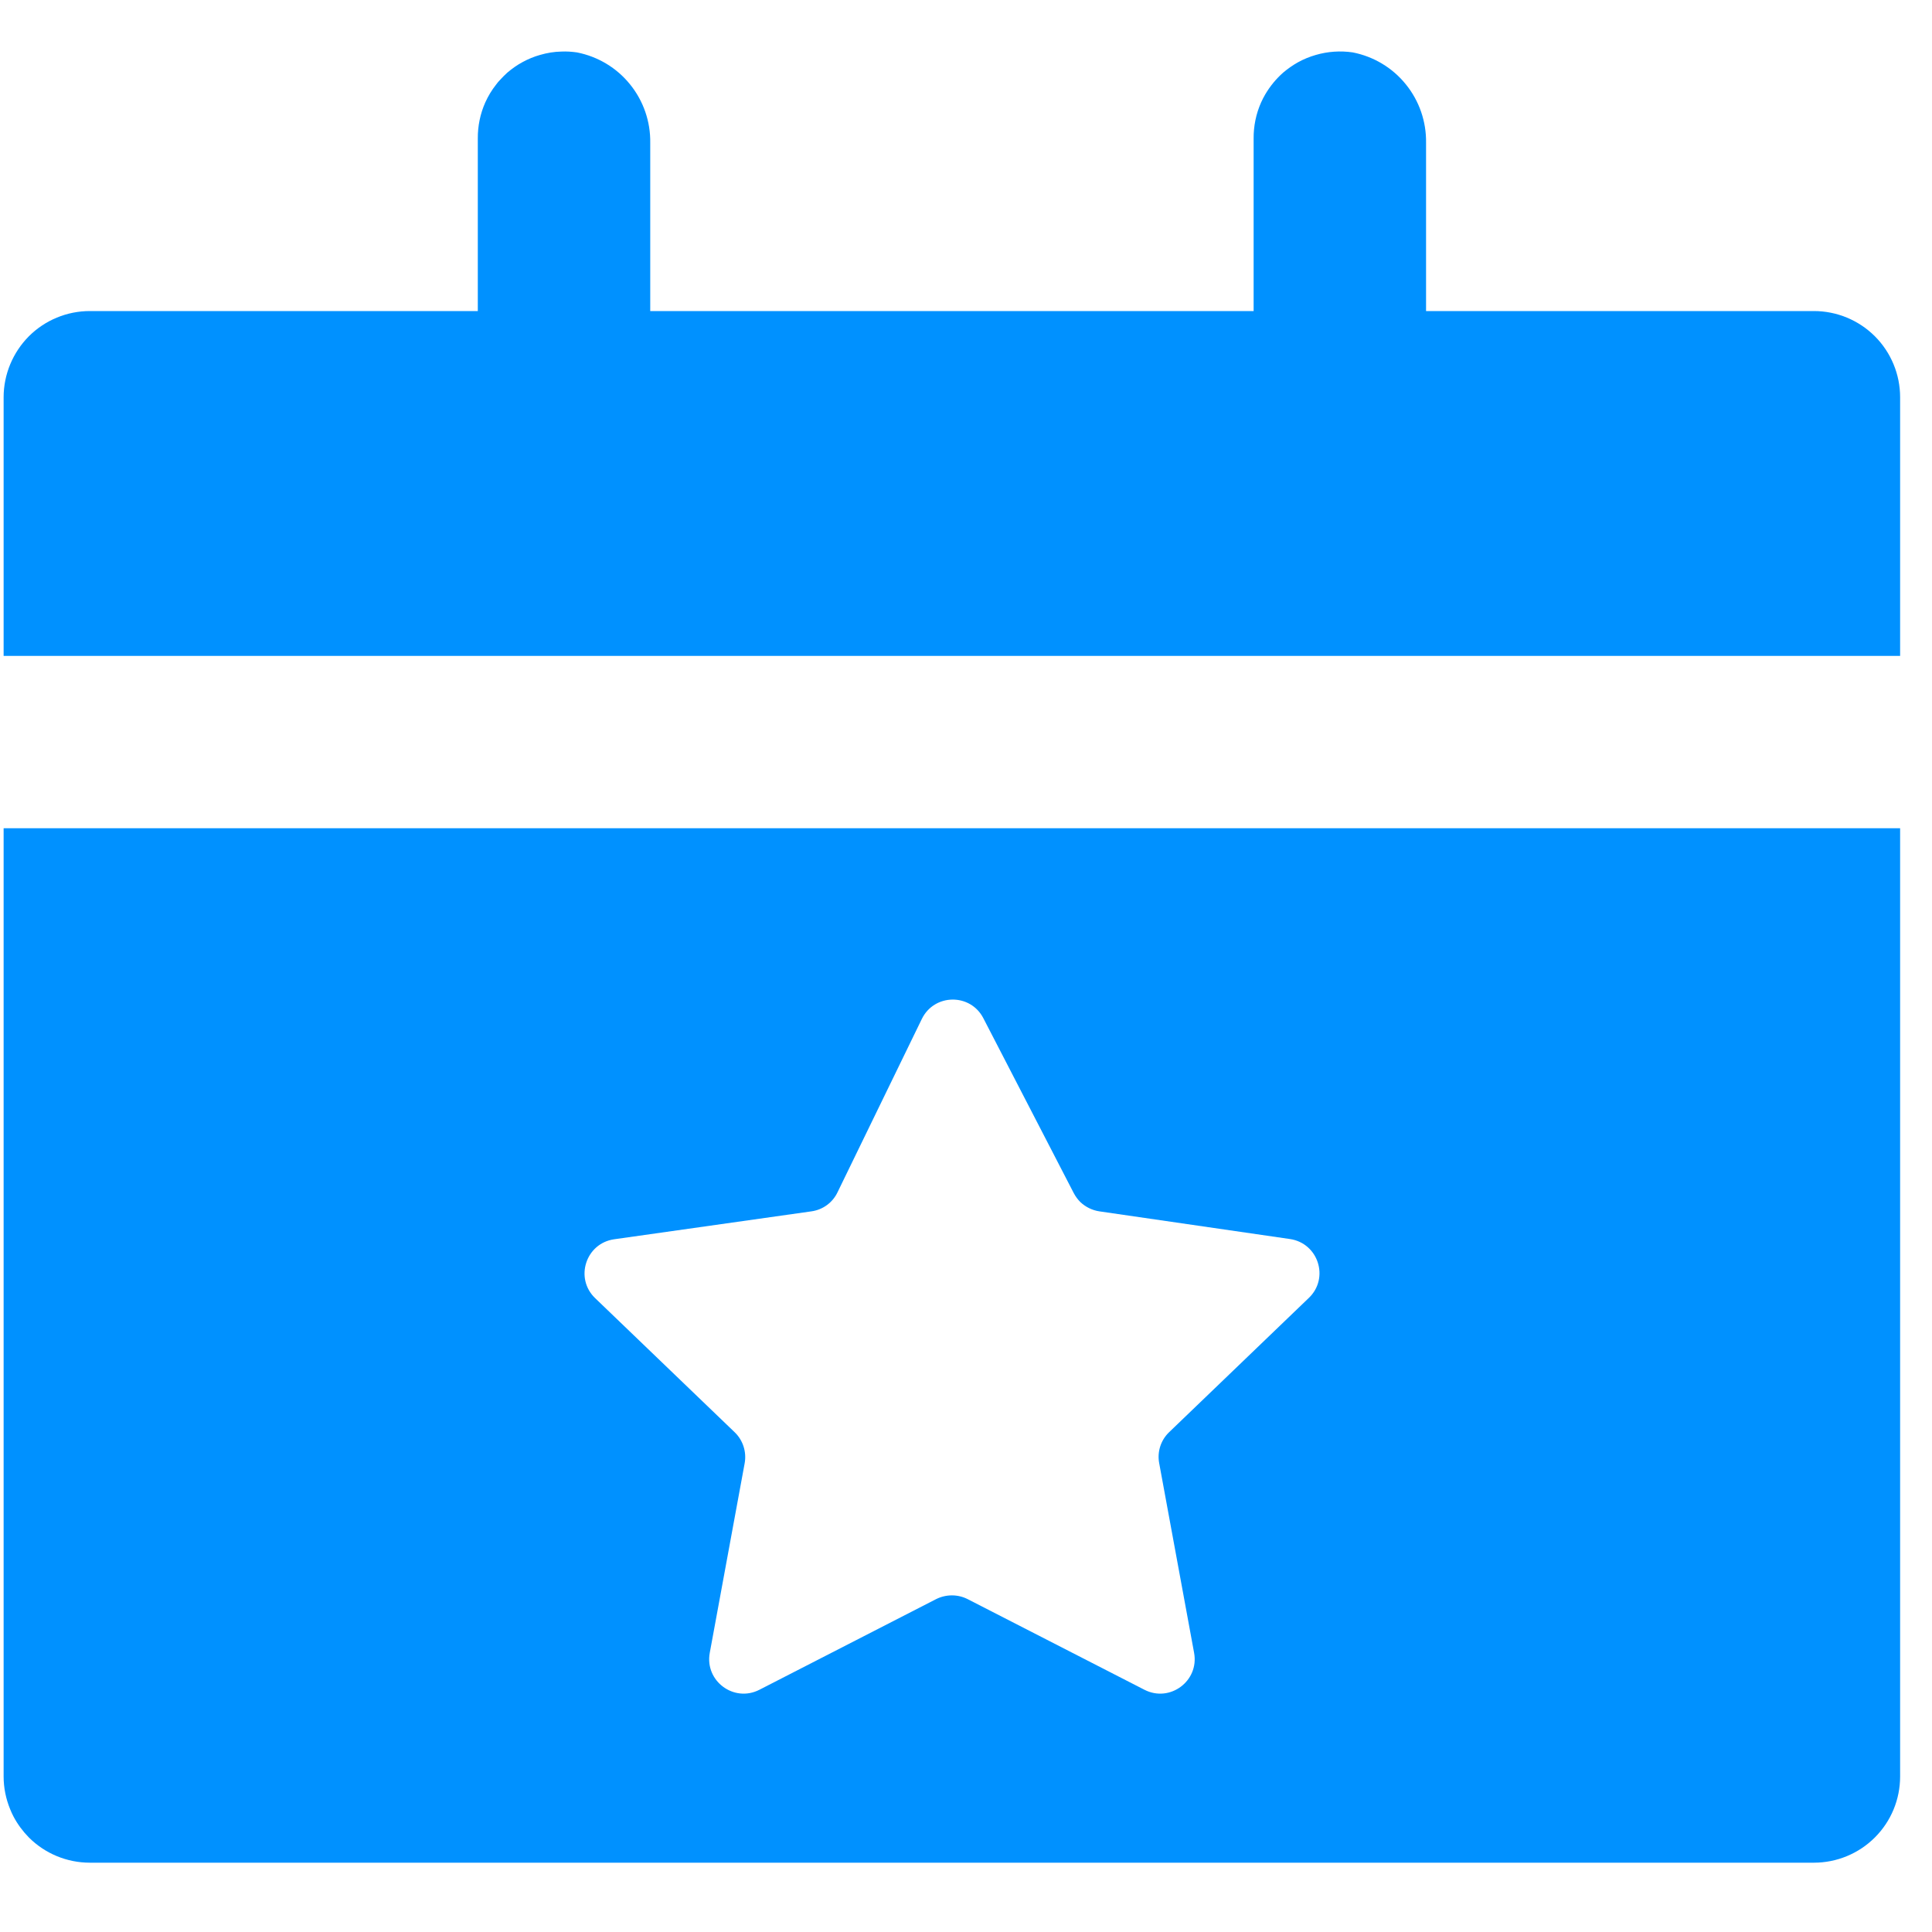
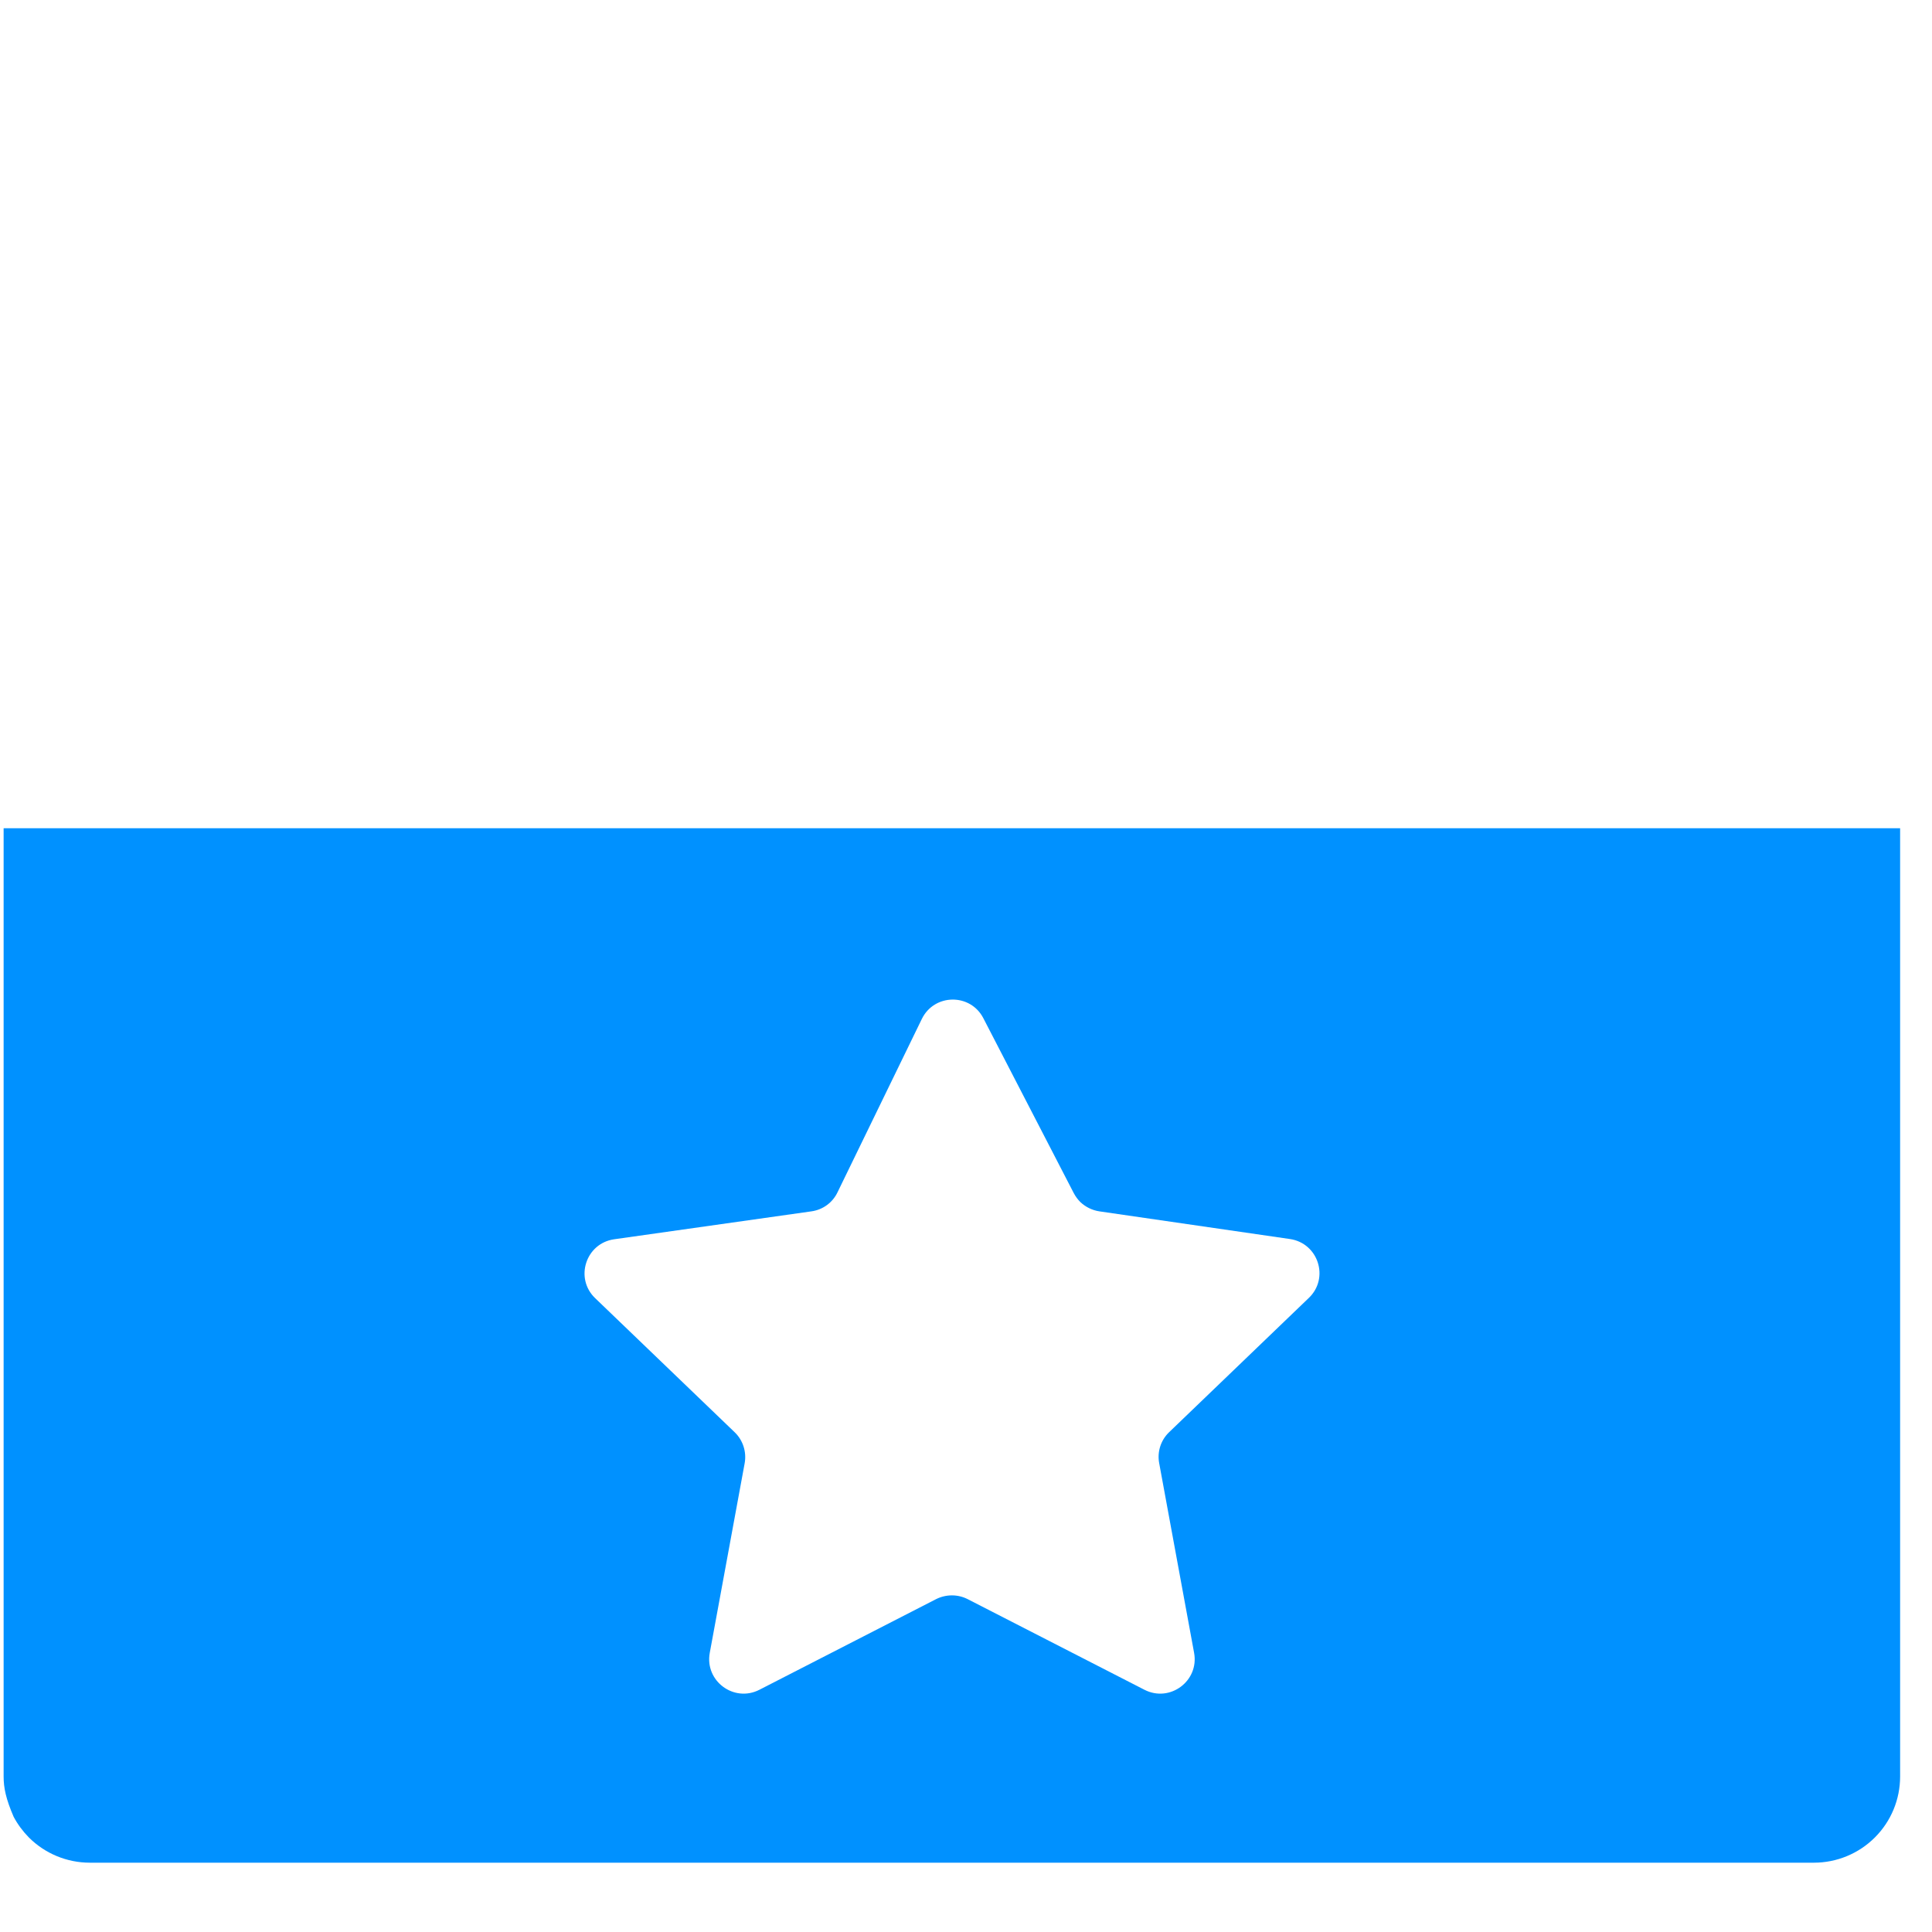
<svg xmlns="http://www.w3.org/2000/svg" width="16" height="16" viewBox="0 0 16 16" fill="none">
-   <path d="M11.643 0.699C11.754 0.836 11.813 1.008 11.81 1.184V2.576H15.022C15.211 2.576 15.393 2.651 15.527 2.785C15.661 2.919 15.736 3.101 15.736 3.29V5.432H0.03V3.29C0.03 3.101 0.106 2.919 0.239 2.785C0.373 2.651 0.555 2.576 0.744 2.576H3.957V1.148C3.956 1.045 3.977 0.942 4.019 0.848C4.043 0.795 4.073 0.745 4.109 0.7C4.119 0.686 4.13 0.673 4.142 0.661C4.161 0.64 4.181 0.62 4.202 0.601C4.241 0.568 4.283 0.538 4.328 0.514C4.374 0.489 4.422 0.469 4.472 0.455C4.53 0.438 4.59 0.428 4.65 0.427C4.693 0.425 4.735 0.428 4.778 0.434C4.951 0.468 5.107 0.561 5.218 0.699C5.329 0.836 5.388 1.008 5.385 1.184V2.576H10.382V1.148C10.381 1.045 10.402 0.942 10.444 0.848C10.454 0.825 10.466 0.803 10.478 0.782C10.518 0.714 10.568 0.653 10.627 0.601C10.665 0.569 10.706 0.54 10.749 0.516C10.796 0.49 10.845 0.47 10.897 0.455C10.996 0.426 11.101 0.419 11.203 0.434C11.376 0.468 11.532 0.561 11.643 0.699Z" fill="#0091FF" />
-   <path fill-rule="evenodd" clip-rule="evenodd" d="M0.113 15.046C0.102 15.025 0.092 15.004 0.084 14.983C0.049 14.898 0.03 14.806 0.03 14.712V6.859H15.736V14.712C15.736 14.902 15.661 15.083 15.527 15.217C15.393 15.351 15.211 15.426 15.022 15.426H0.744C0.555 15.426 0.373 15.351 0.239 15.217C0.189 15.166 0.146 15.108 0.113 15.046ZM7.634 8.439C7.737 8.227 8.037 8.224 8.144 8.433L8.892 9.88C8.907 9.909 8.926 9.934 8.948 9.956C8.991 9.996 9.045 10.023 9.105 10.032L10.682 10.261C10.918 10.295 11.011 10.585 10.839 10.749L9.682 11.861C9.613 11.927 9.582 12.024 9.6 12.118L9.889 13.688C9.932 13.921 9.689 14.102 9.478 13.994L8.013 13.243C7.932 13.202 7.835 13.202 7.753 13.243L6.289 13.994C6.078 14.102 5.835 13.921 5.878 13.688L6.167 12.118C6.184 12.024 6.153 11.927 6.084 11.861L4.929 10.751C4.757 10.586 4.851 10.296 5.087 10.263L6.719 10.032C6.814 10.019 6.895 9.96 6.936 9.874L7.634 8.439Z" fill="#0091FF" />
+   <path fill-rule="evenodd" clip-rule="evenodd" d="M0.113 15.046C0.049 14.898 0.03 14.806 0.03 14.712V6.859H15.736V14.712C15.736 14.902 15.661 15.083 15.527 15.217C15.393 15.351 15.211 15.426 15.022 15.426H0.744C0.555 15.426 0.373 15.351 0.239 15.217C0.189 15.166 0.146 15.108 0.113 15.046ZM7.634 8.439C7.737 8.227 8.037 8.224 8.144 8.433L8.892 9.88C8.907 9.909 8.926 9.934 8.948 9.956C8.991 9.996 9.045 10.023 9.105 10.032L10.682 10.261C10.918 10.295 11.011 10.585 10.839 10.749L9.682 11.861C9.613 11.927 9.582 12.024 9.6 12.118L9.889 13.688C9.932 13.921 9.689 14.102 9.478 13.994L8.013 13.243C7.932 13.202 7.835 13.202 7.753 13.243L6.289 13.994C6.078 14.102 5.835 13.921 5.878 13.688L6.167 12.118C6.184 12.024 6.153 11.927 6.084 11.861L4.929 10.751C4.757 10.586 4.851 10.296 5.087 10.263L6.719 10.032C6.814 10.019 6.895 9.96 6.936 9.874L7.634 8.439Z" fill="#0091FF" />
</svg>